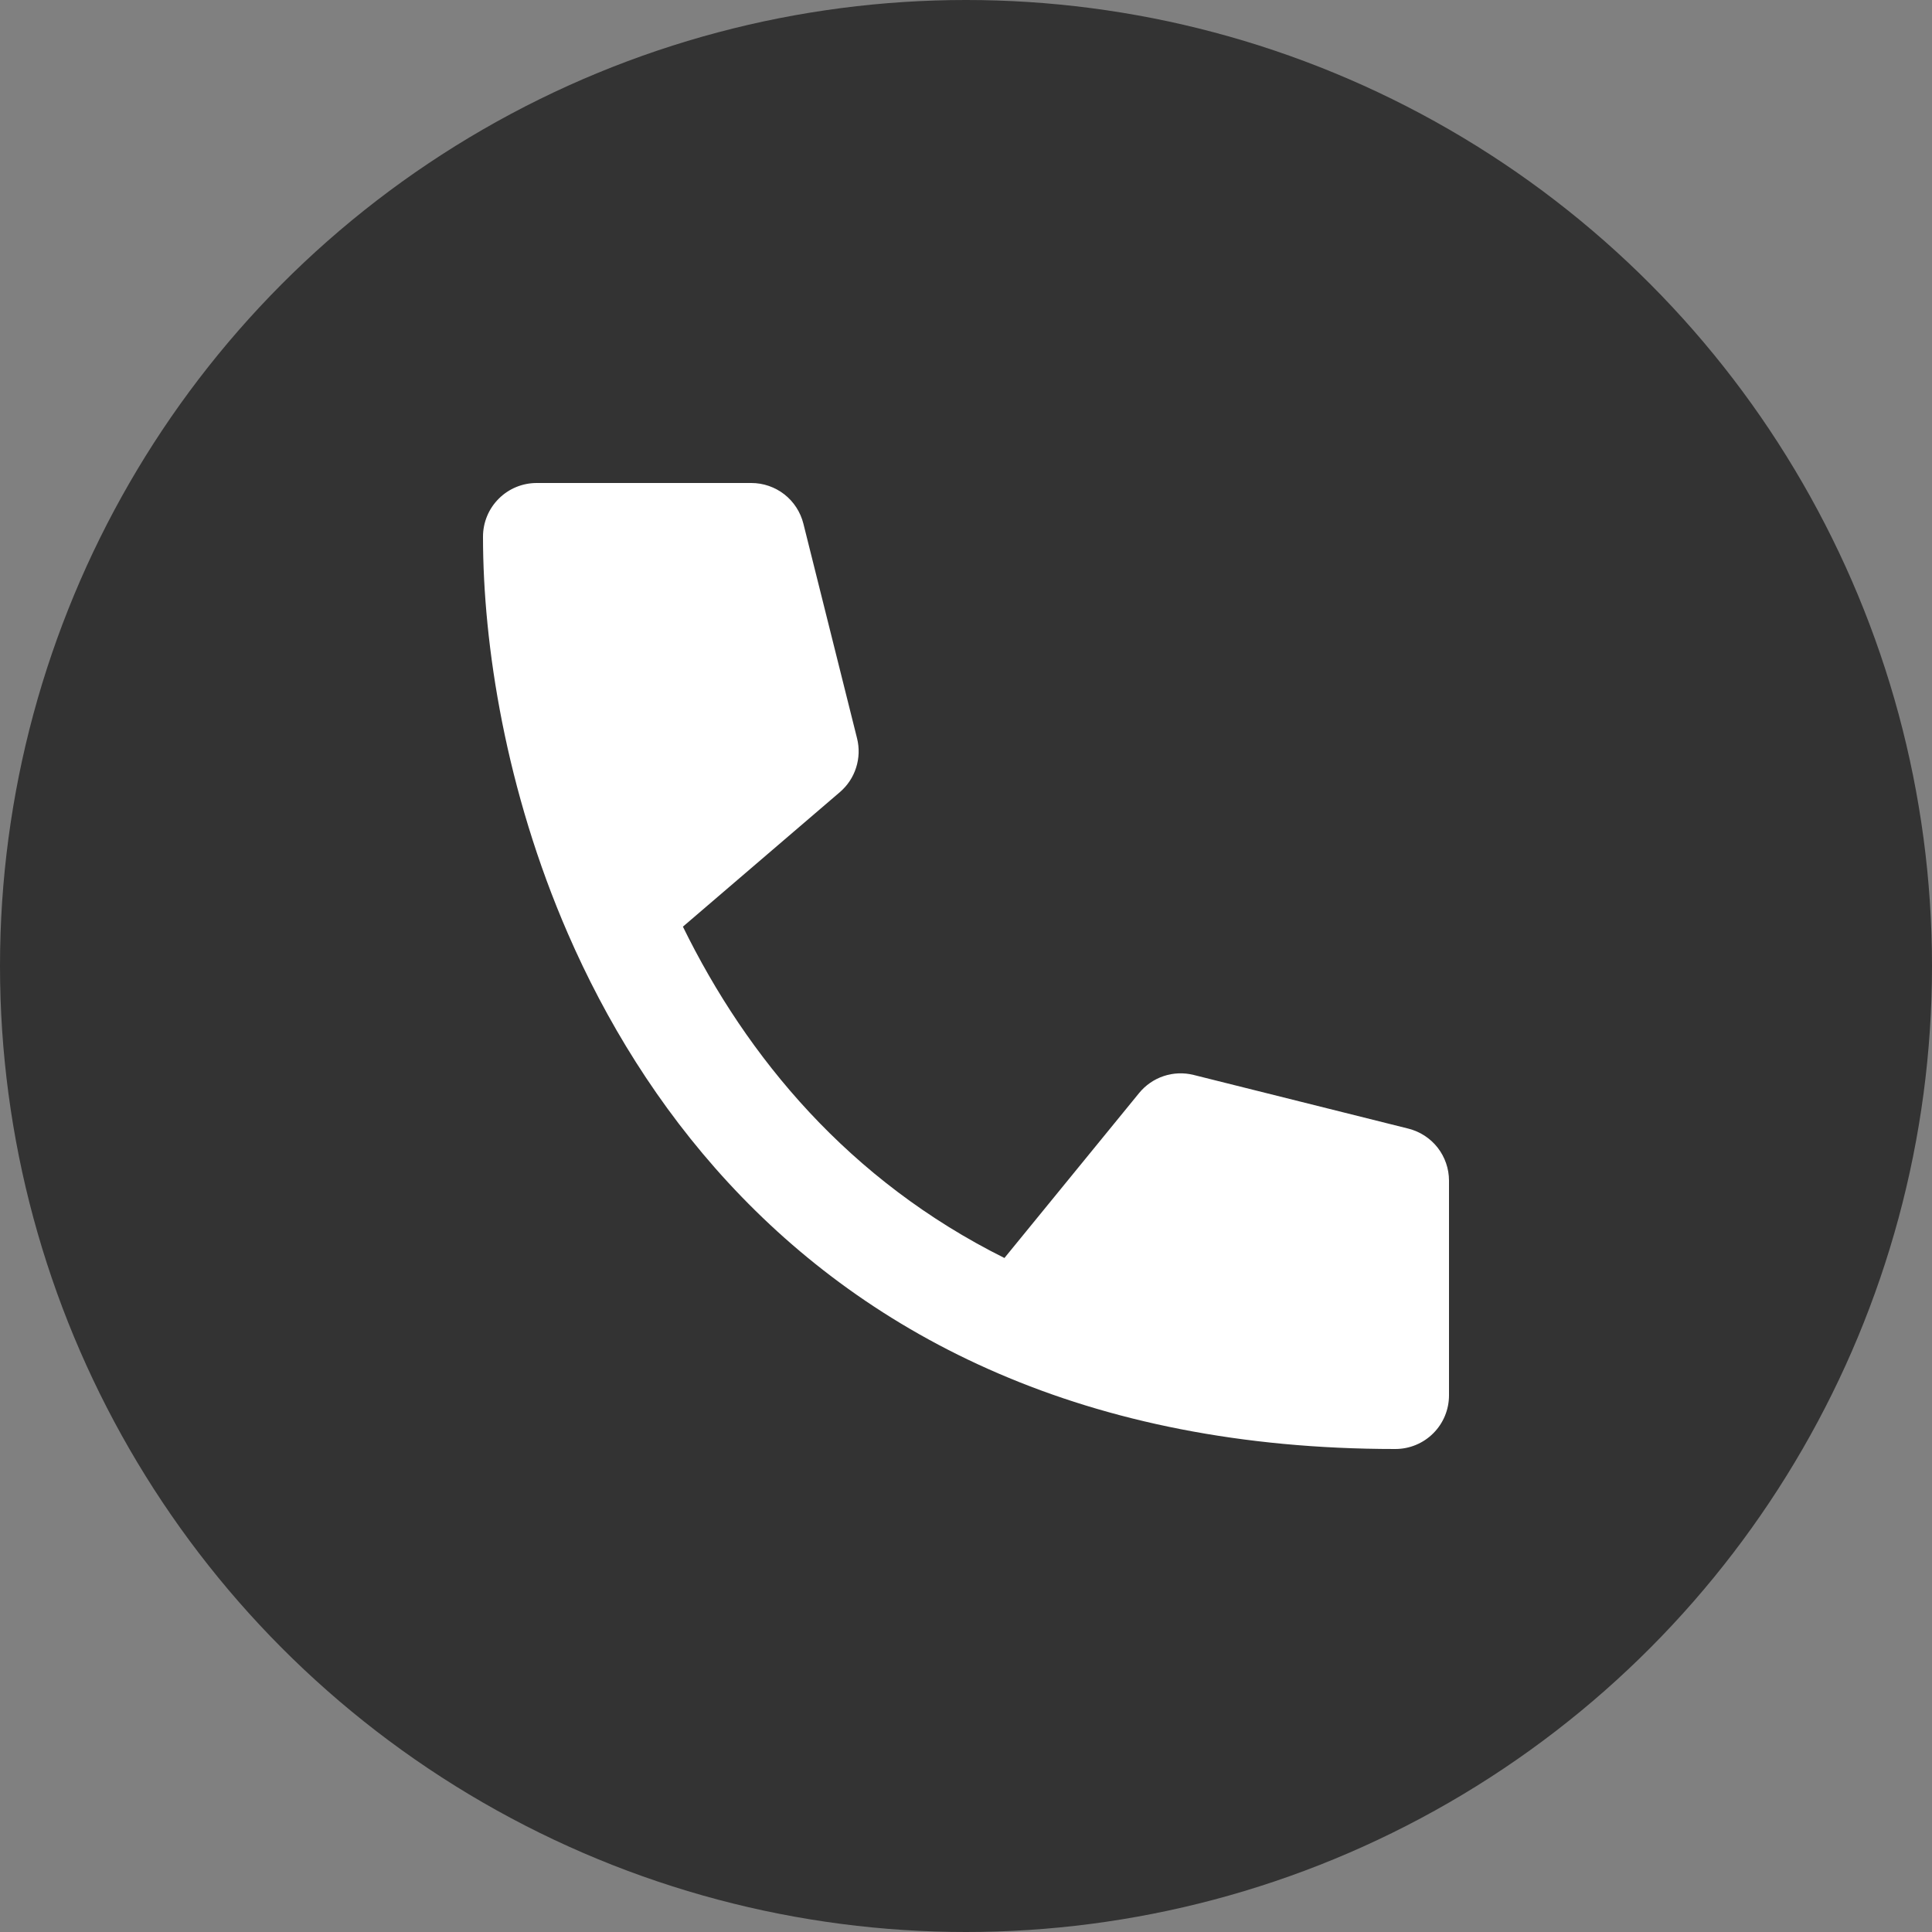
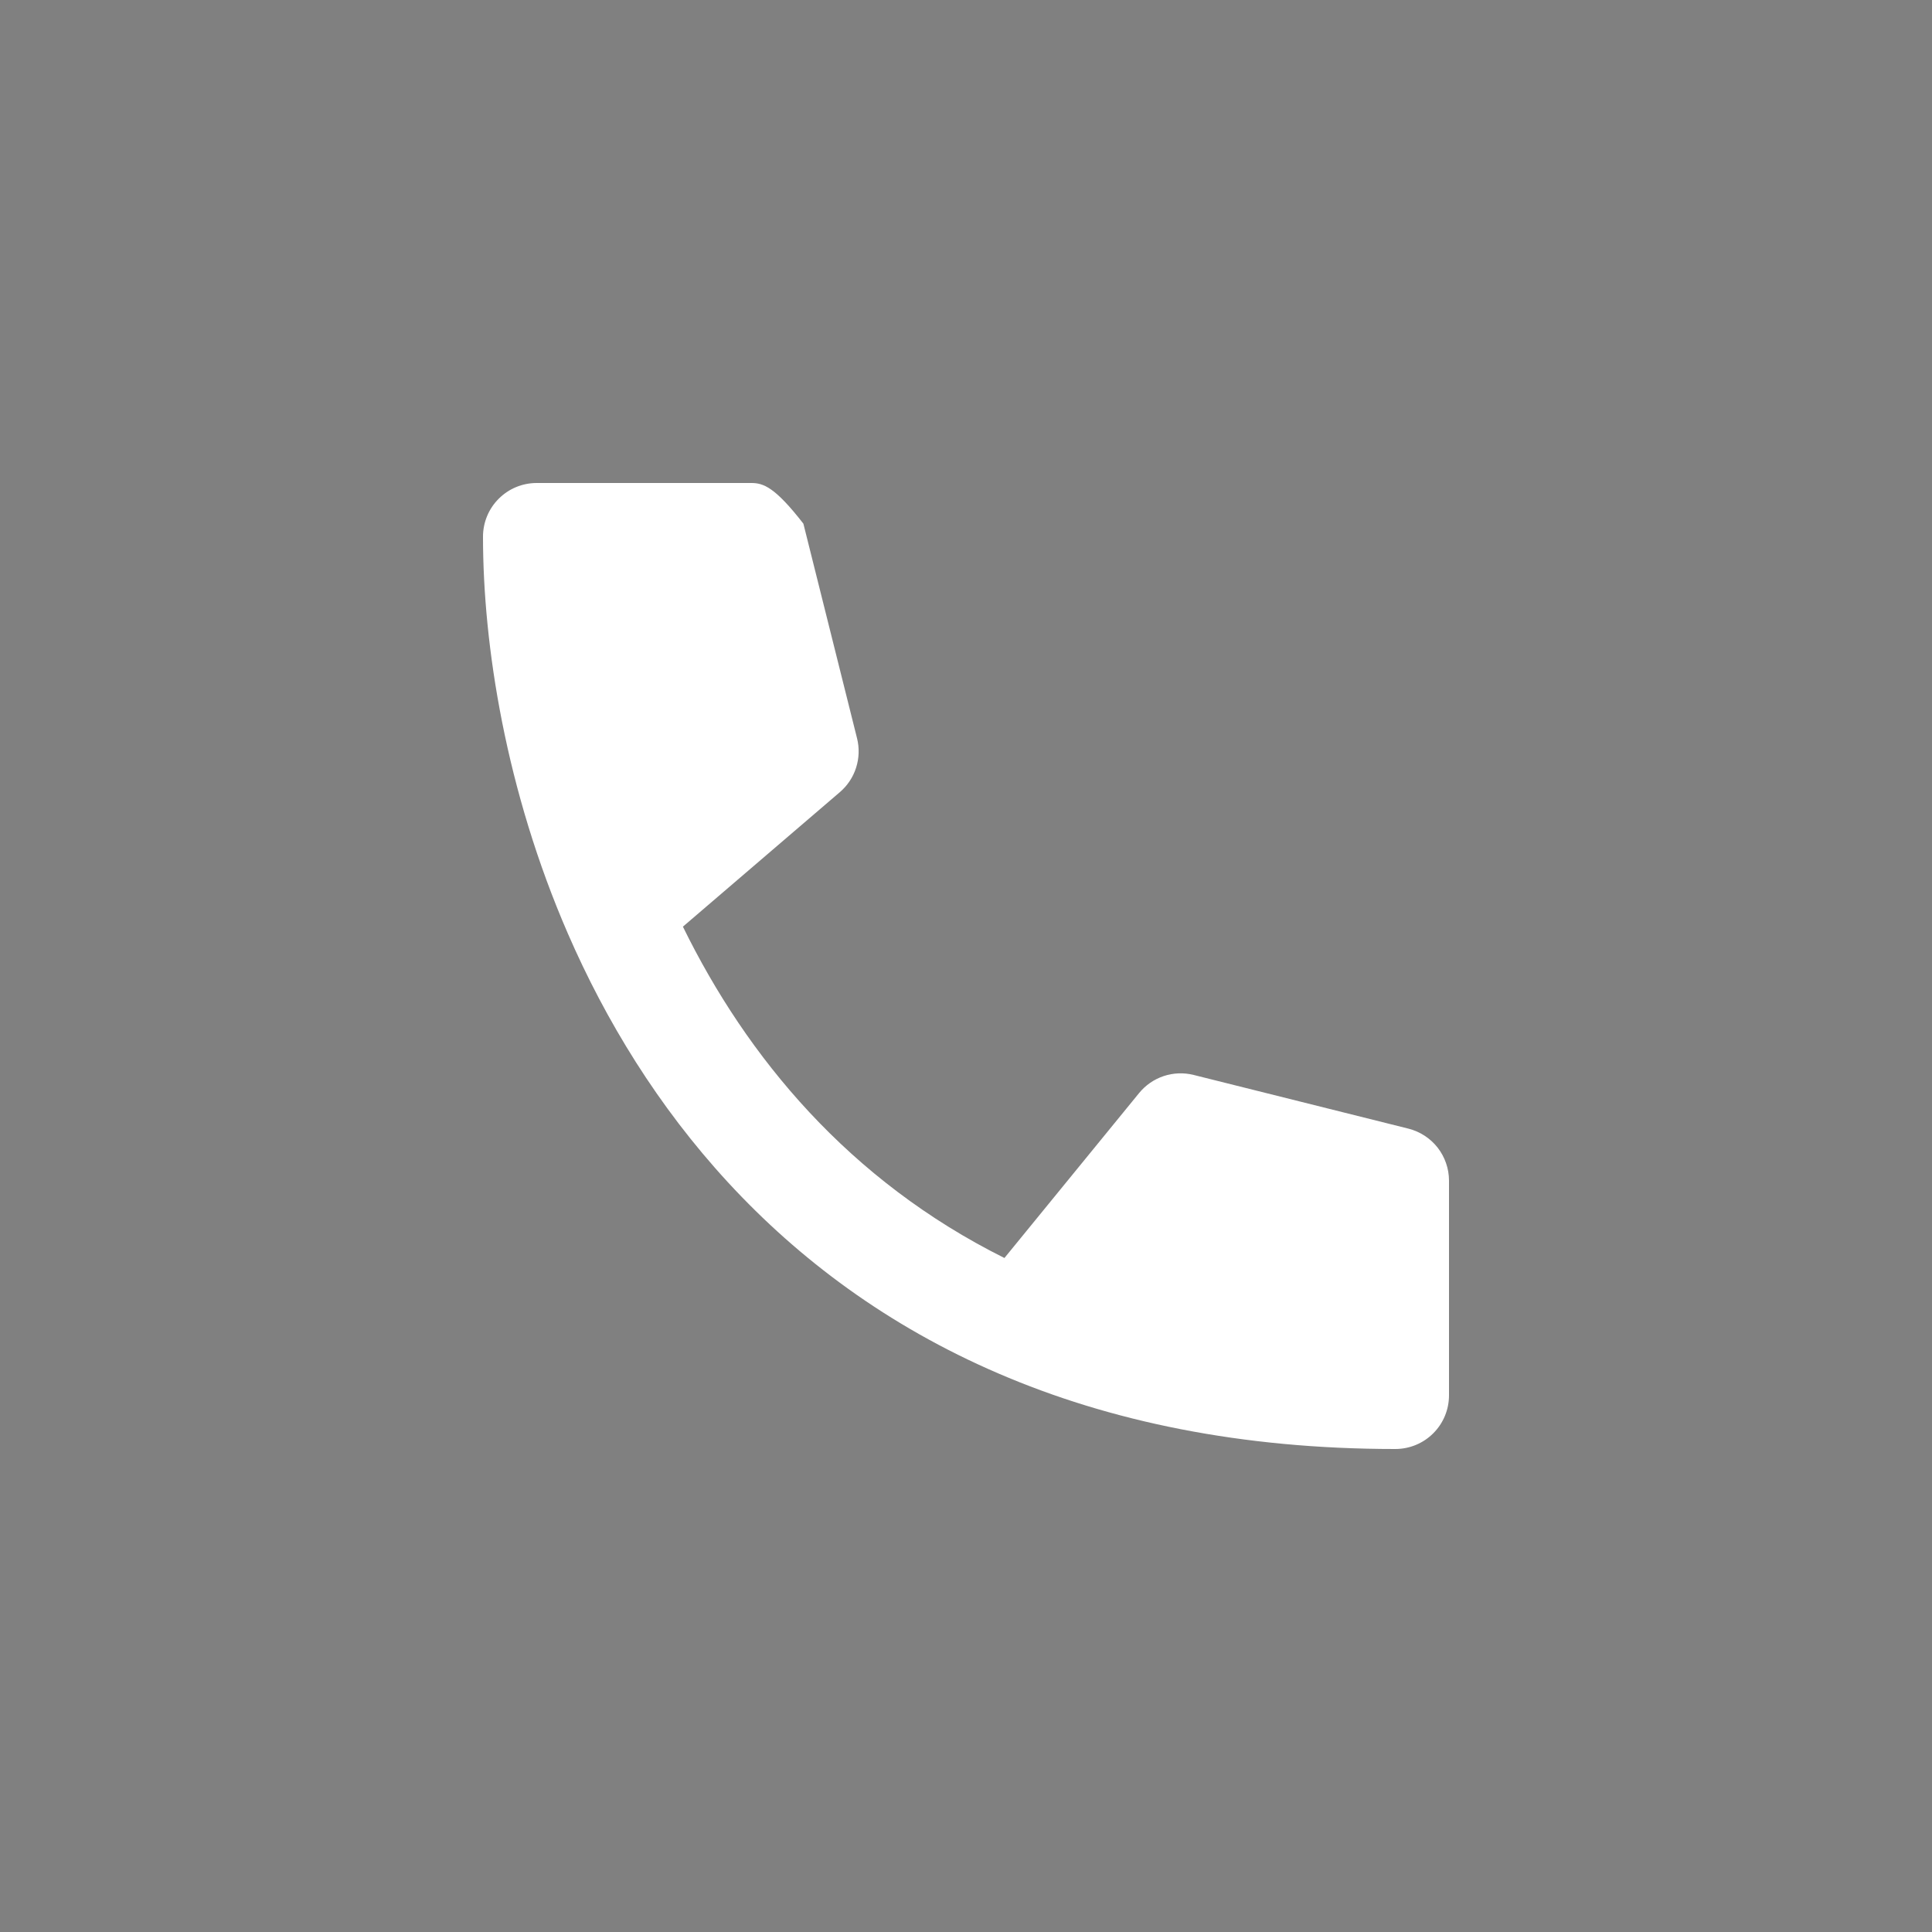
<svg xmlns="http://www.w3.org/2000/svg" width="36" height="36" viewBox="0 0 36 36" fill="none">
  <rect x="0" y="0" width="36" height="36" fill="#808080" stroke="none" />
-   <circle cx="18" cy="18" r="18" fill="#333333" />
-   <path fill-rule="evenodd" clip-rule="evenodd" d="M10 9C9.735 9 9.48 9.105 9.293 9.293C9.105 9.48 9 9.735 9 10C9 12.023 9.424 14.734 10.583 17.399C11.983 20.619 14.478 23.819 18.605 25.593C20.672 26.483 23.121 27 26 27C26.265 27 26.52 26.895 26.707 26.707C26.895 26.52 27 26.265 27 26V22C27 21.777 26.925 21.56 26.788 21.384C26.651 21.209 26.458 21.084 26.242 21.03L22.242 20.03C22.058 19.984 21.864 19.991 21.684 20.051C21.504 20.111 21.345 20.221 21.225 20.368L18.716 23.441C15.822 21.998 13.92 19.706 12.725 17.267L15.65 14.76C15.791 14.639 15.896 14.482 15.952 14.305C16.009 14.127 16.015 13.938 15.97 13.758L14.97 9.758C14.916 9.542 14.791 9.349 14.616 9.212C14.44 9.075 14.223 9 14 9H10Z" fill="white" />
+   <path fill-rule="evenodd" clip-rule="evenodd" d="M10 9C9.735 9 9.48 9.105 9.293 9.293C9.105 9.48 9 9.735 9 10C9 12.023 9.424 14.734 10.583 17.399C11.983 20.619 14.478 23.819 18.605 25.593C20.672 26.483 23.121 27 26 27C26.265 27 26.52 26.895 26.707 26.707C26.895 26.52 27 26.265 27 26V22C27 21.777 26.925 21.56 26.788 21.384C26.651 21.209 26.458 21.084 26.242 21.03L22.242 20.03C22.058 19.984 21.864 19.991 21.684 20.051C21.504 20.111 21.345 20.221 21.225 20.368L18.716 23.441C15.822 21.998 13.92 19.706 12.725 17.267L15.65 14.76C15.791 14.639 15.896 14.482 15.952 14.305C16.009 14.127 16.015 13.938 15.97 13.758L14.97 9.758C14.44 9.075 14.223 9 14 9H10Z" fill="white" />
</svg>